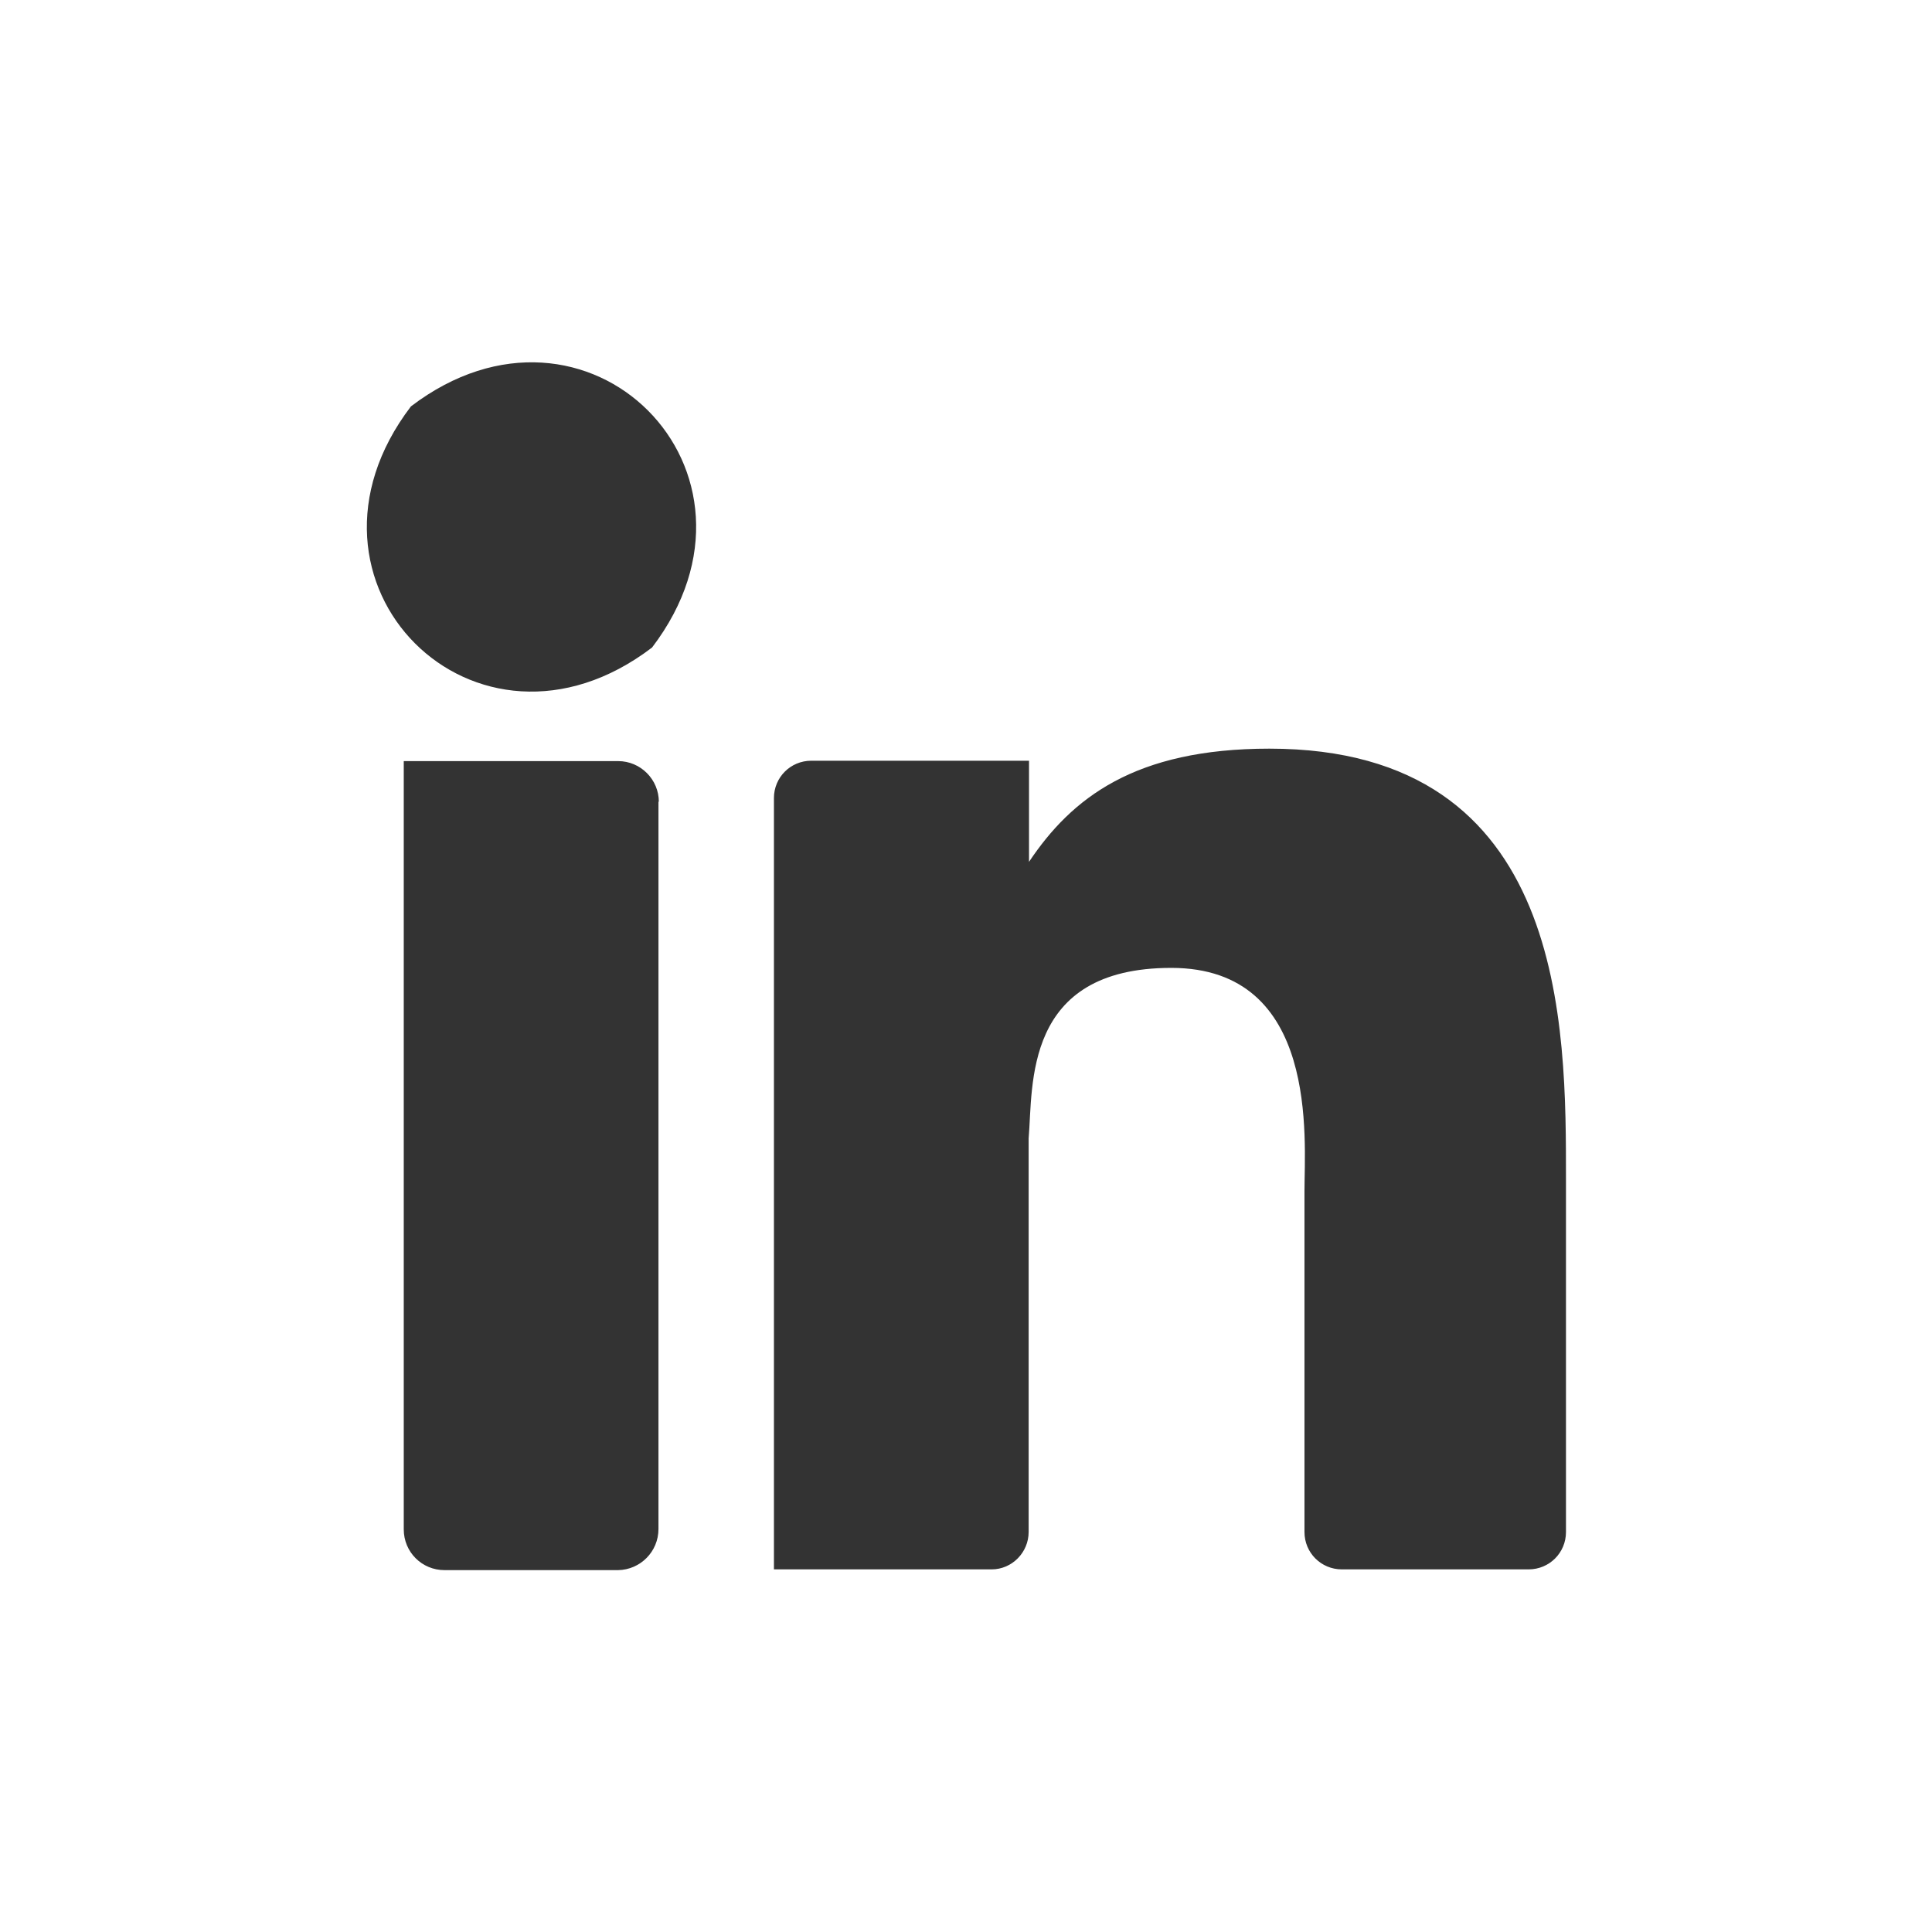
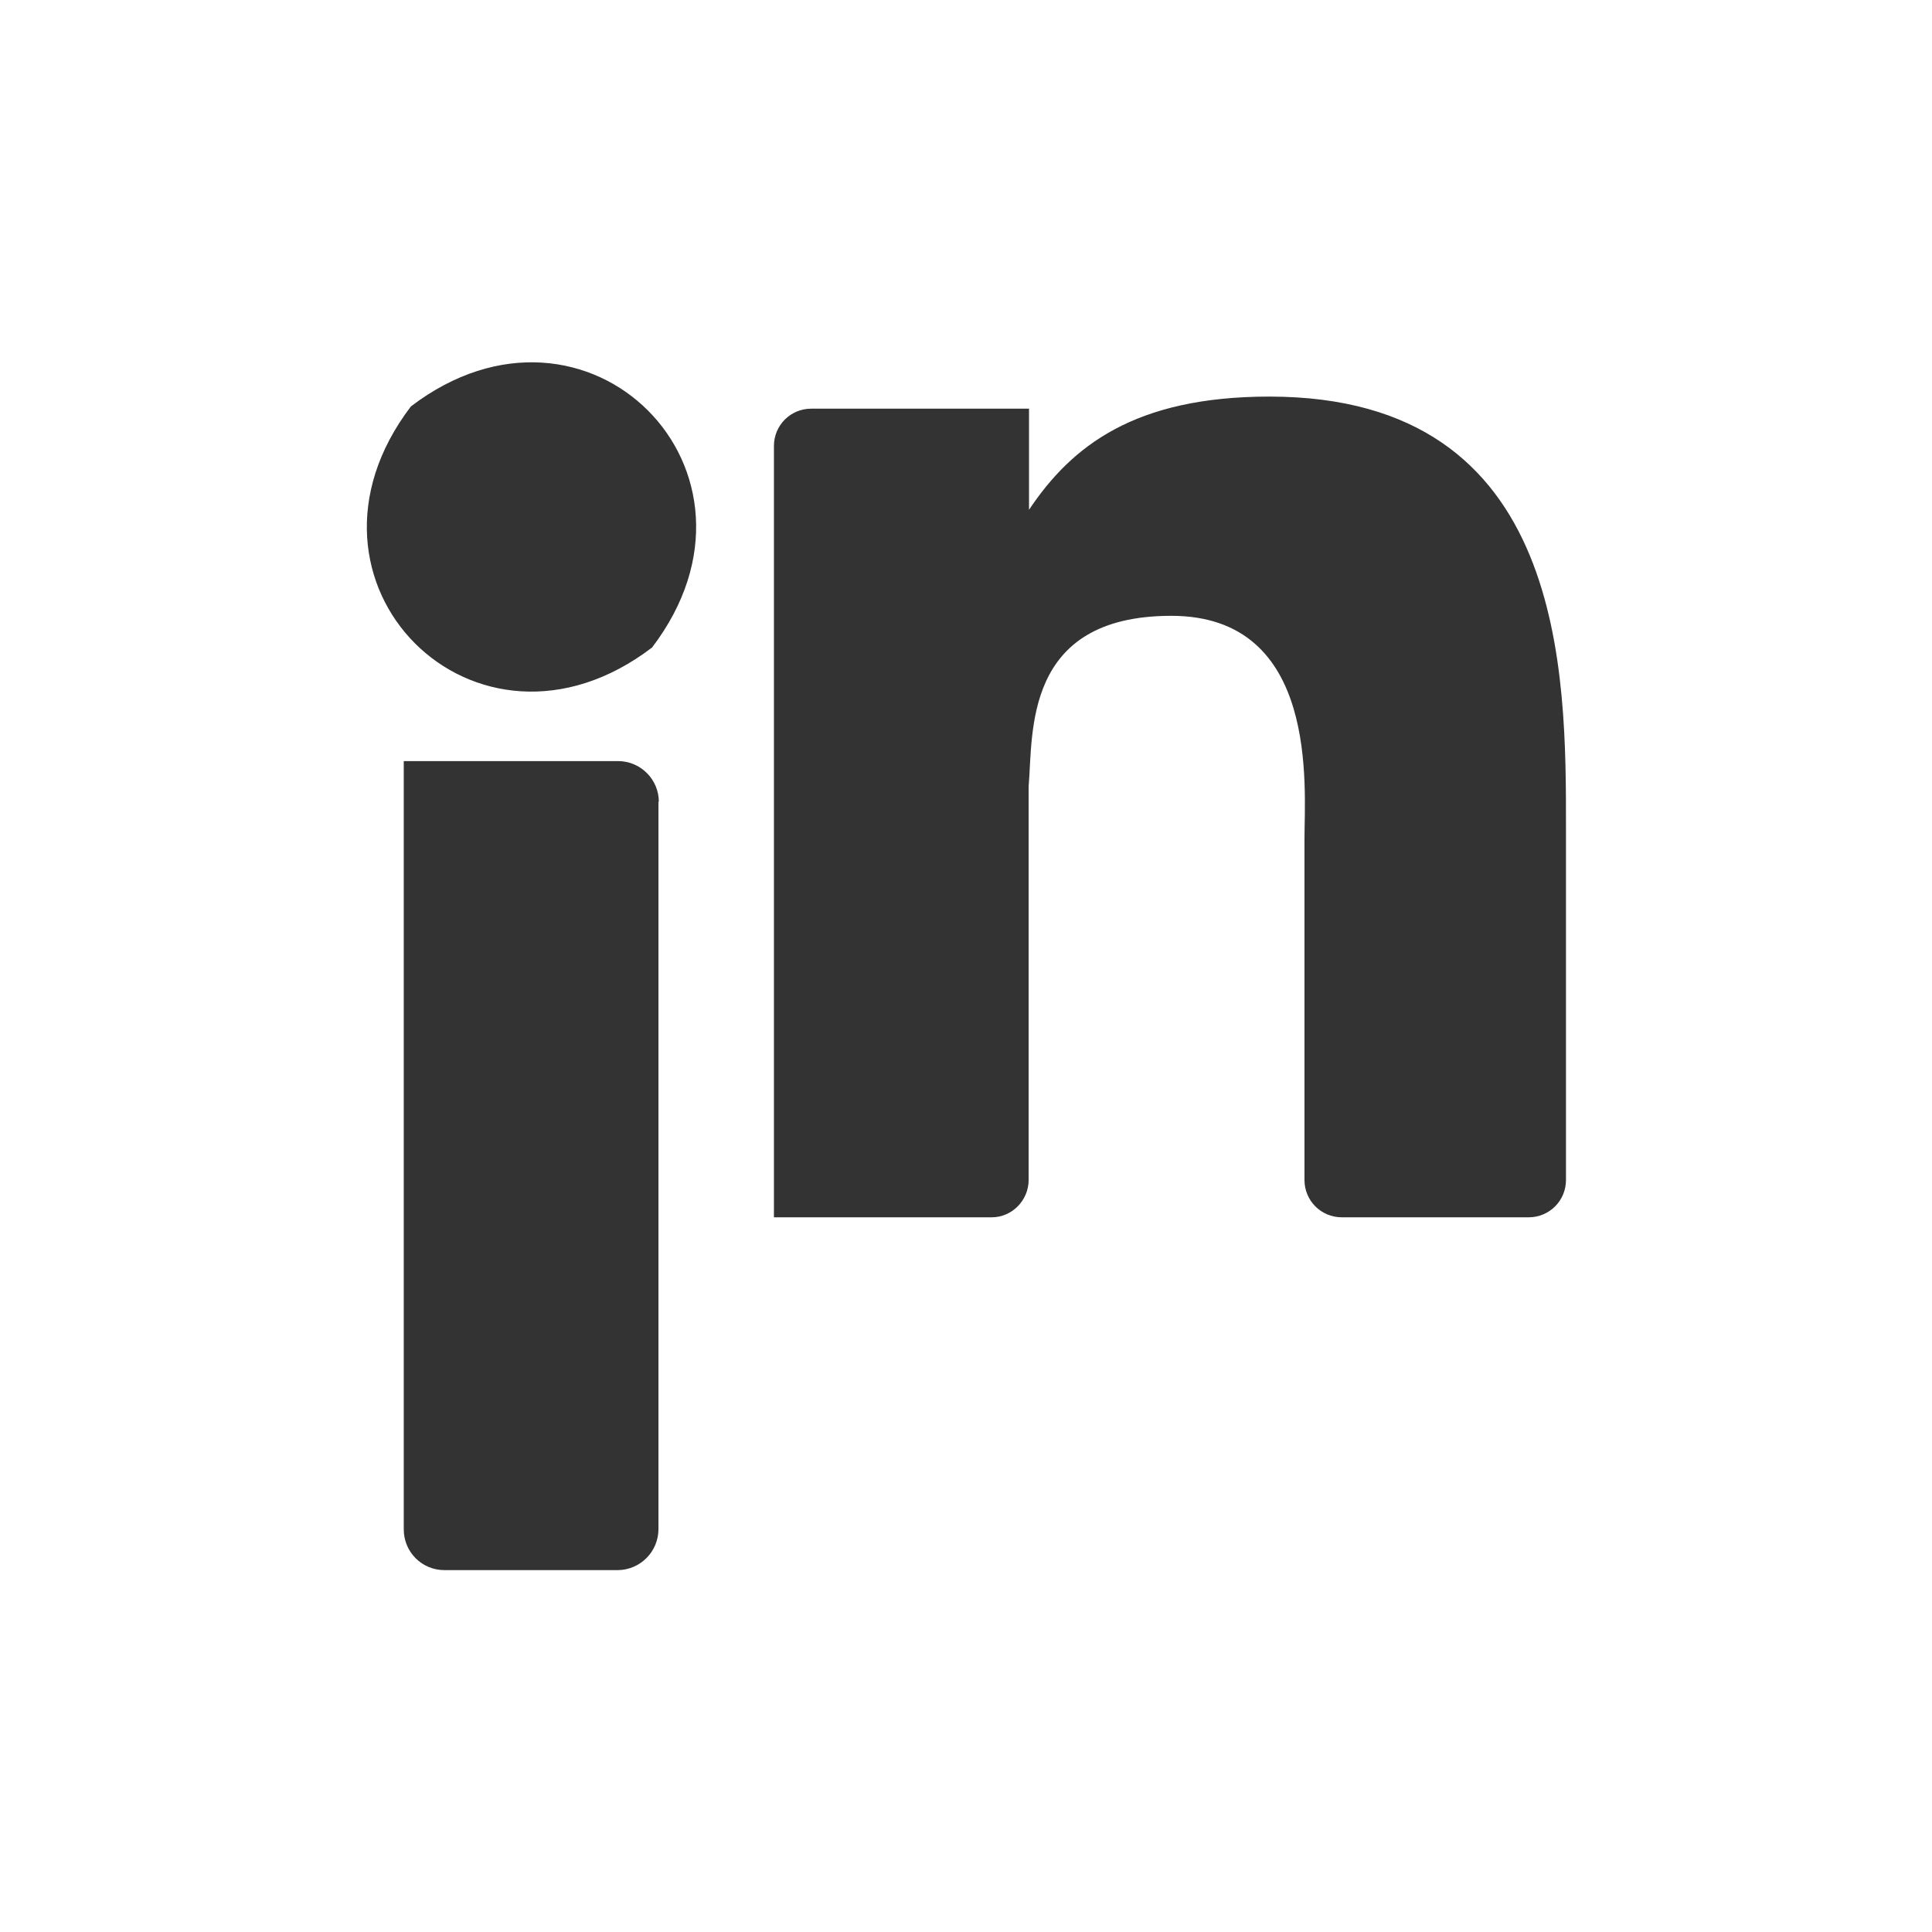
<svg xmlns="http://www.w3.org/2000/svg" id="Layer_1" version="1.1" viewBox="0 0 512 512">
  <rect x="0" y="0" width="512" height="512" fill="#333333" stroke="none" />
  <defs>
    <style>
      .st0 {
        fill: #fff;
      }
    </style>
  </defs>
  <g id="Layer_2">
-     <path class="st0" d="M512,0H0v512h512V0ZM174.5,212.4v192.8c0,6-4.8,10.8-10.7,10.9,0,0,0,0,0,0h-46c-6,0-10.8-4.8-10.8-10.8,0,0,0,0,0,0v-203.6h56.8c6,0,10.8,4.9,10.8,10.8h0ZM172.8,171.6c-46.7,35.6-99.5-17.2-63.9-63.9,46.7-35.6,99.5,17.2,63.9,63.9ZM415,312.7v93.3c0,5.5-4.4,9.9-9.9,9.9,0,0,0,0,0,0h-49.5c-5.5,0-9.9-4.4-9.9-9.9,0,0,0,0,0,0v-90.4c0-13.5,4-59.1-35.3-59.1s-36.6,31.2-37.8,45.2v104.3c0,5.4-4.4,9.9-9.8,9.9h-57.7v-9.9s0-194.5,0-194.5c0-5.5,4.4-9.9,9.9-9.9h57.7v26.8c11.3-16.9,28-30,63.7-30,79.1,0,78.6,73.8,78.6,114.4Z" />
+     <path class="st0" d="M512,0H0v512h512V0ZM174.5,212.4v192.8c0,6-4.8,10.8-10.7,10.9,0,0,0,0,0,0h-46c-6,0-10.8-4.8-10.8-10.8,0,0,0,0,0,0v-203.6h56.8c6,0,10.8,4.9,10.8,10.8h0ZM172.8,171.6c-46.7,35.6-99.5-17.2-63.9-63.9,46.7-35.6,99.5,17.2,63.9,63.9ZM415,312.7c0,5.5-4.4,9.9-9.9,9.9,0,0,0,0,0,0h-49.5c-5.5,0-9.9-4.4-9.9-9.9,0,0,0,0,0,0v-90.4c0-13.5,4-59.1-35.3-59.1s-36.6,31.2-37.8,45.2v104.3c0,5.4-4.4,9.9-9.8,9.9h-57.7v-9.9s0-194.5,0-194.5c0-5.5,4.4-9.9,9.9-9.9h57.7v26.8c11.3-16.9,28-30,63.7-30,79.1,0,78.6,73.8,78.6,114.4Z" />
  </g>
</svg>